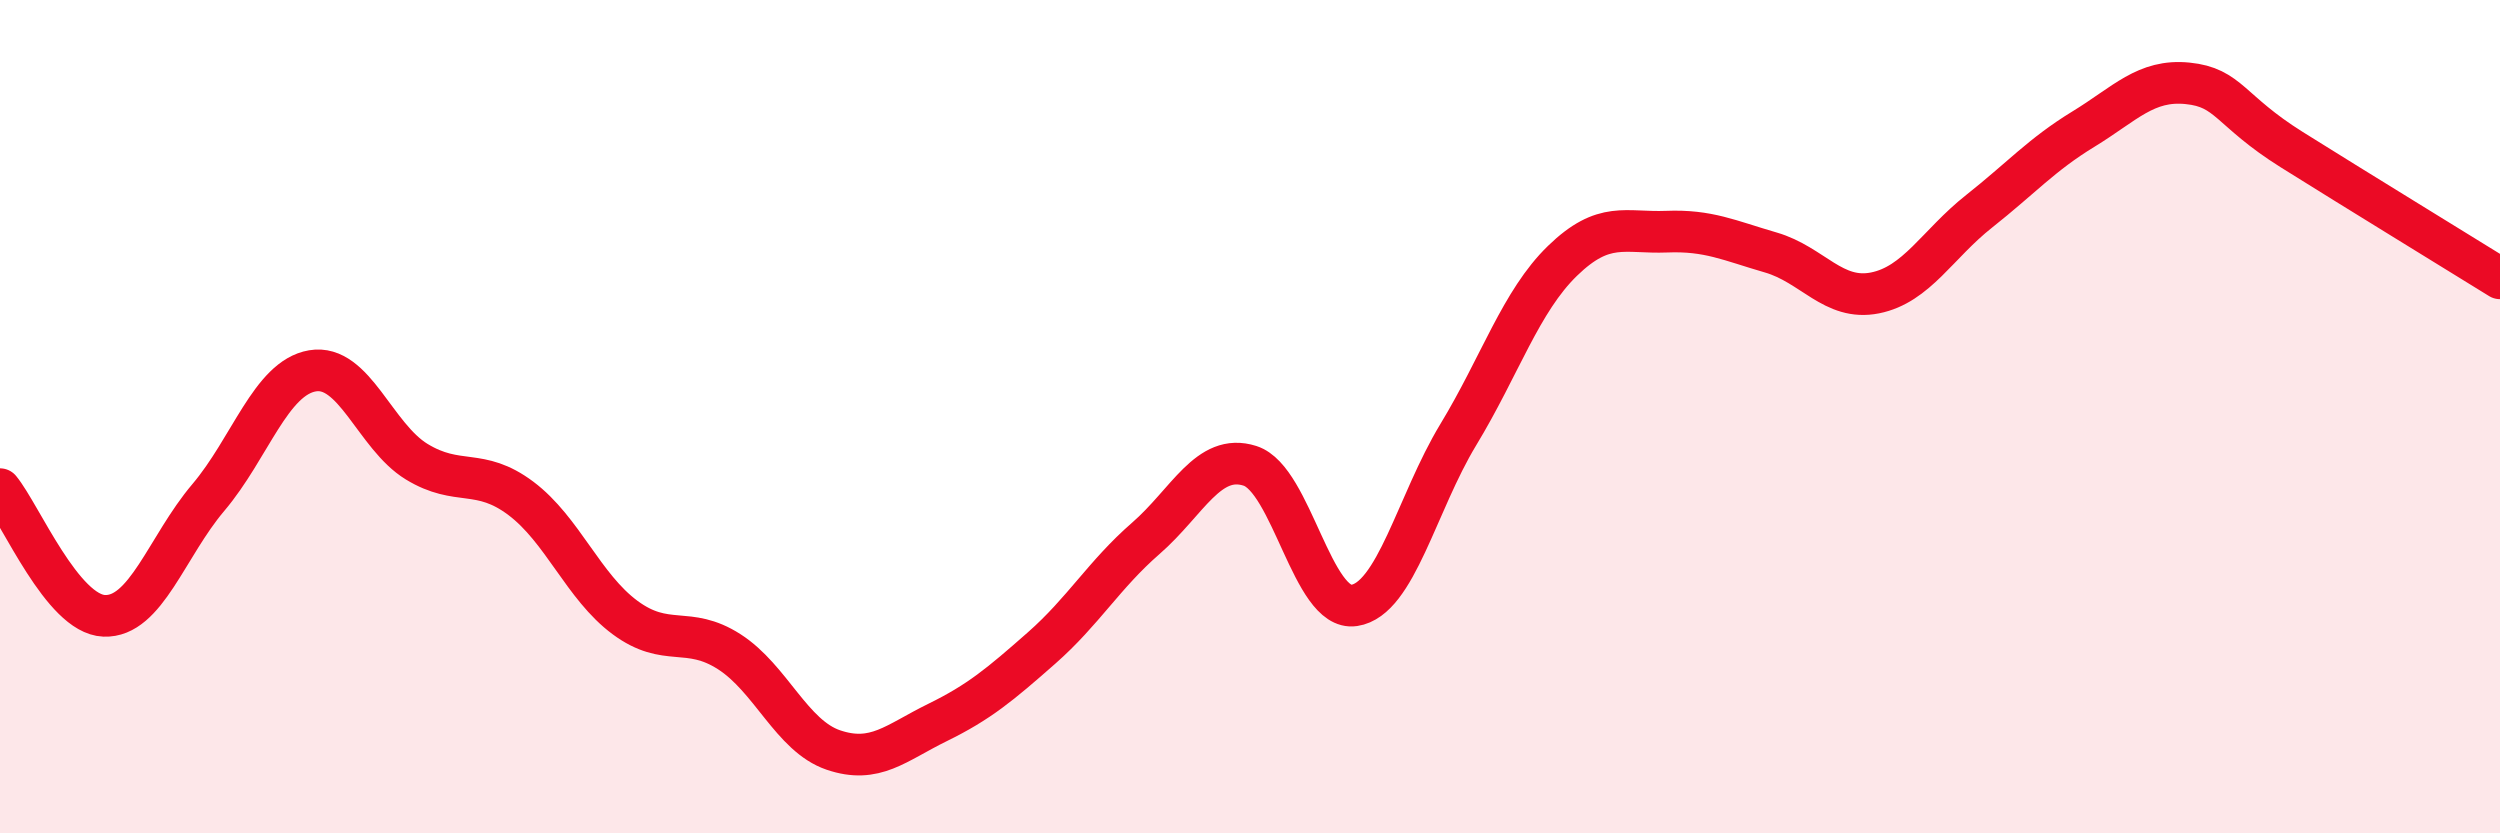
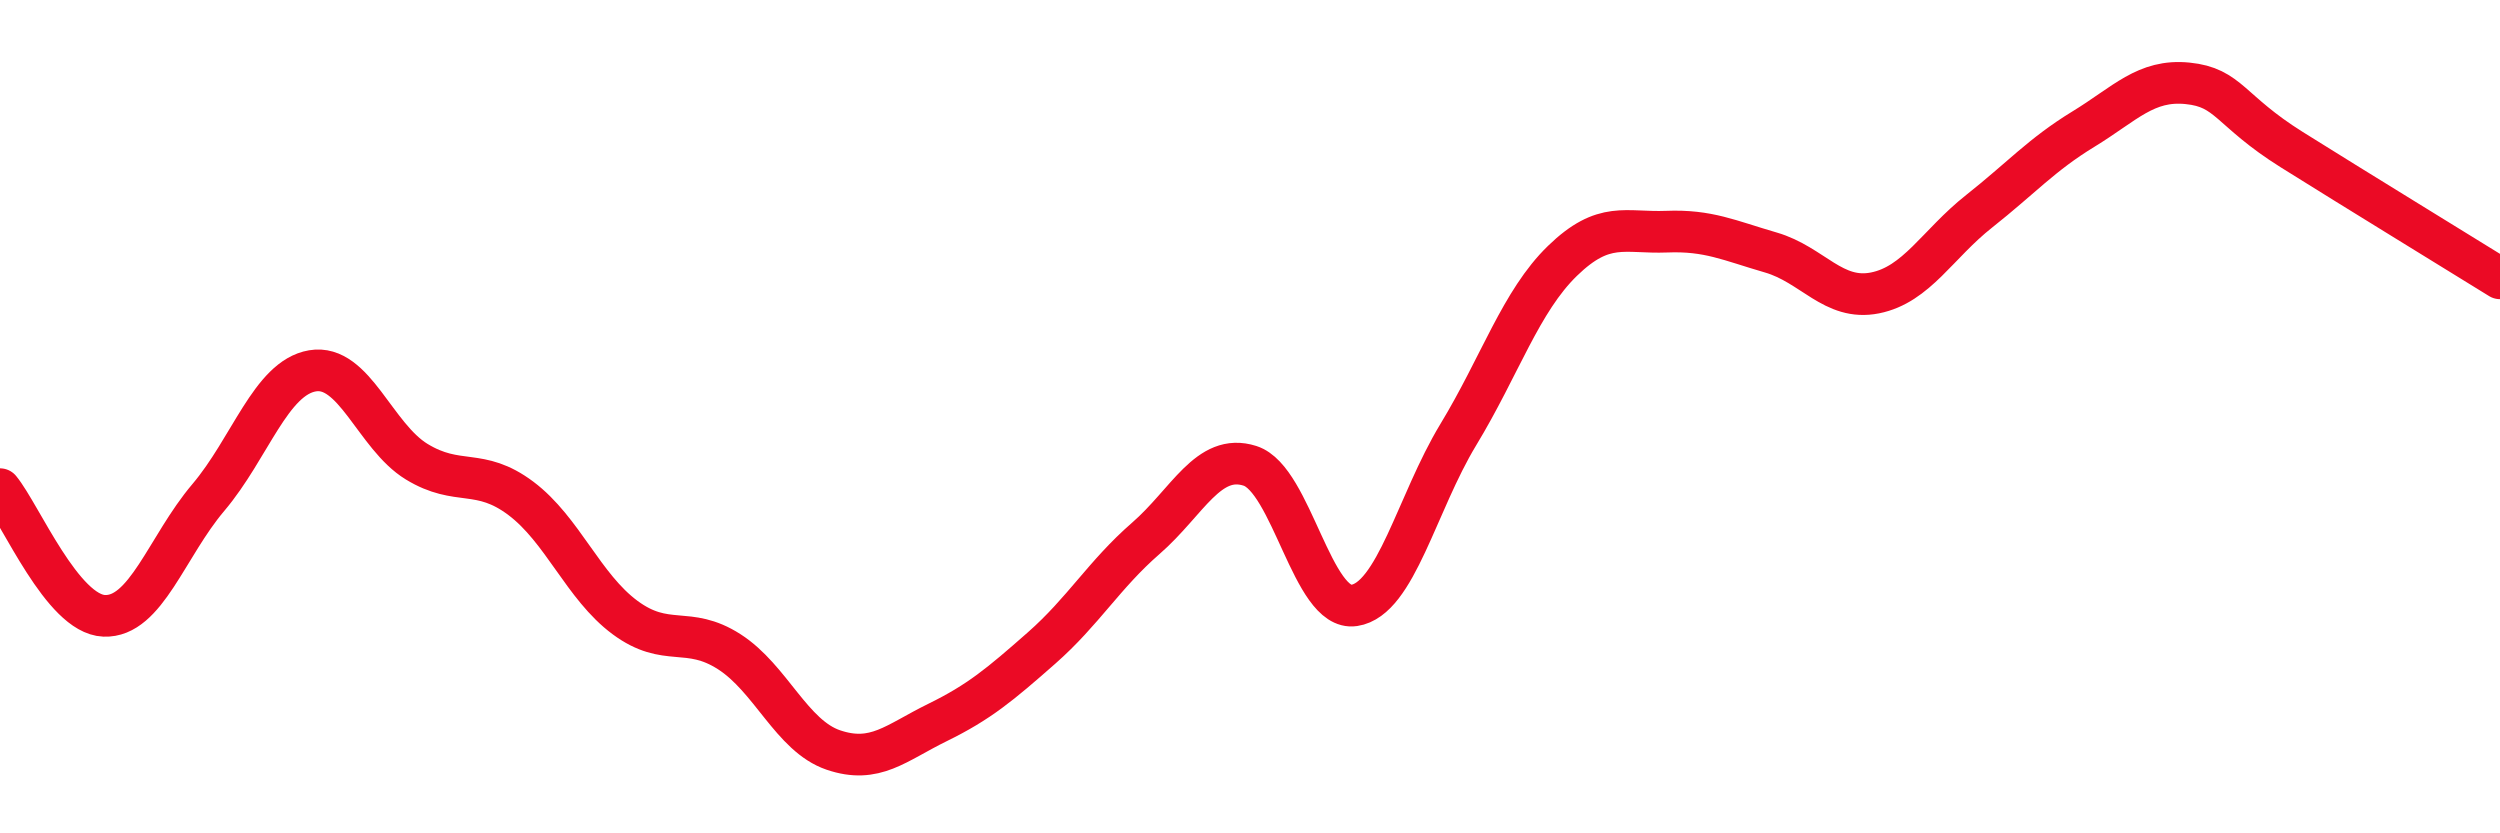
<svg xmlns="http://www.w3.org/2000/svg" width="60" height="20" viewBox="0 0 60 20">
-   <path d="M 0,11.74 C 0.5,12.35 1.5,14.74 2.5,14.78 C 3.5,14.82 4,13.12 5,11.94 C 6,10.76 6.5,9.07 7.5,8.9 C 8.5,8.73 9,10.47 10,11.08 C 11,11.69 11.5,11.21 12.5,11.96 C 13.5,12.71 14,14.08 15,14.82 C 16,15.56 16.5,15 17.5,15.64 C 18.5,16.28 19,17.66 20,18 C 21,18.34 21.5,17.83 22.5,17.34 C 23.5,16.85 24,16.43 25,15.55 C 26,14.67 26.5,13.79 27.5,12.92 C 28.5,12.05 29,10.86 30,11.18 C 31,11.5 31.5,14.68 32.5,14.53 C 33.5,14.38 34,12.08 35,10.43 C 36,8.78 36.5,7.23 37.5,6.26 C 38.5,5.29 39,5.6 40,5.56 C 41,5.52 41.5,5.77 42.5,6.06 C 43.5,6.35 44,7.23 45,7.03 C 46,6.83 46.5,5.86 47.5,5.07 C 48.5,4.28 49,3.71 50,3.1 C 51,2.49 51.5,1.9 52.5,2 C 53.5,2.1 53.5,2.65 55,3.59 C 56.5,4.53 59,6.06 60,6.68L60 20L0 20Z" fill="#EB0A25" opacity="0.1" stroke-linecap="round" stroke-linejoin="round" />
  <path d="M 0,11.74 C 0.5,12.35 1.5,14.74 2.5,14.78 C 3.5,14.82 4,13.12 5,11.94 C 6,10.76 6.5,9.07 7.5,8.9 C 8.5,8.73 9,10.47 10,11.08 C 11,11.69 11.5,11.21 12.5,11.96 C 13.5,12.71 14,14.08 15,14.82 C 16,15.56 16.5,15 17.5,15.64 C 18.5,16.28 19,17.66 20,18 C 21,18.34 21.5,17.83 22.5,17.34 C 23.5,16.85 24,16.43 25,15.55 C 26,14.67 26.5,13.79 27.5,12.92 C 28.5,12.05 29,10.86 30,11.18 C 31,11.5 31.5,14.68 32.5,14.53 C 33.5,14.38 34,12.08 35,10.43 C 36,8.78 36.5,7.23 37.5,6.26 C 38.5,5.29 39,5.6 40,5.56 C 41,5.52 41.5,5.77 42.5,6.06 C 43.5,6.35 44,7.23 45,7.03 C 46,6.83 46.5,5.86 47.5,5.07 C 48.5,4.28 49,3.71 50,3.1 C 51,2.49 51.5,1.9 52.5,2 C 53.5,2.1 53.5,2.65 55,3.59 C 56.5,4.53 59,6.06 60,6.68" stroke="#EB0A25" stroke-width="1" fill="none" stroke-linecap="round" stroke-linejoin="round" />
</svg>